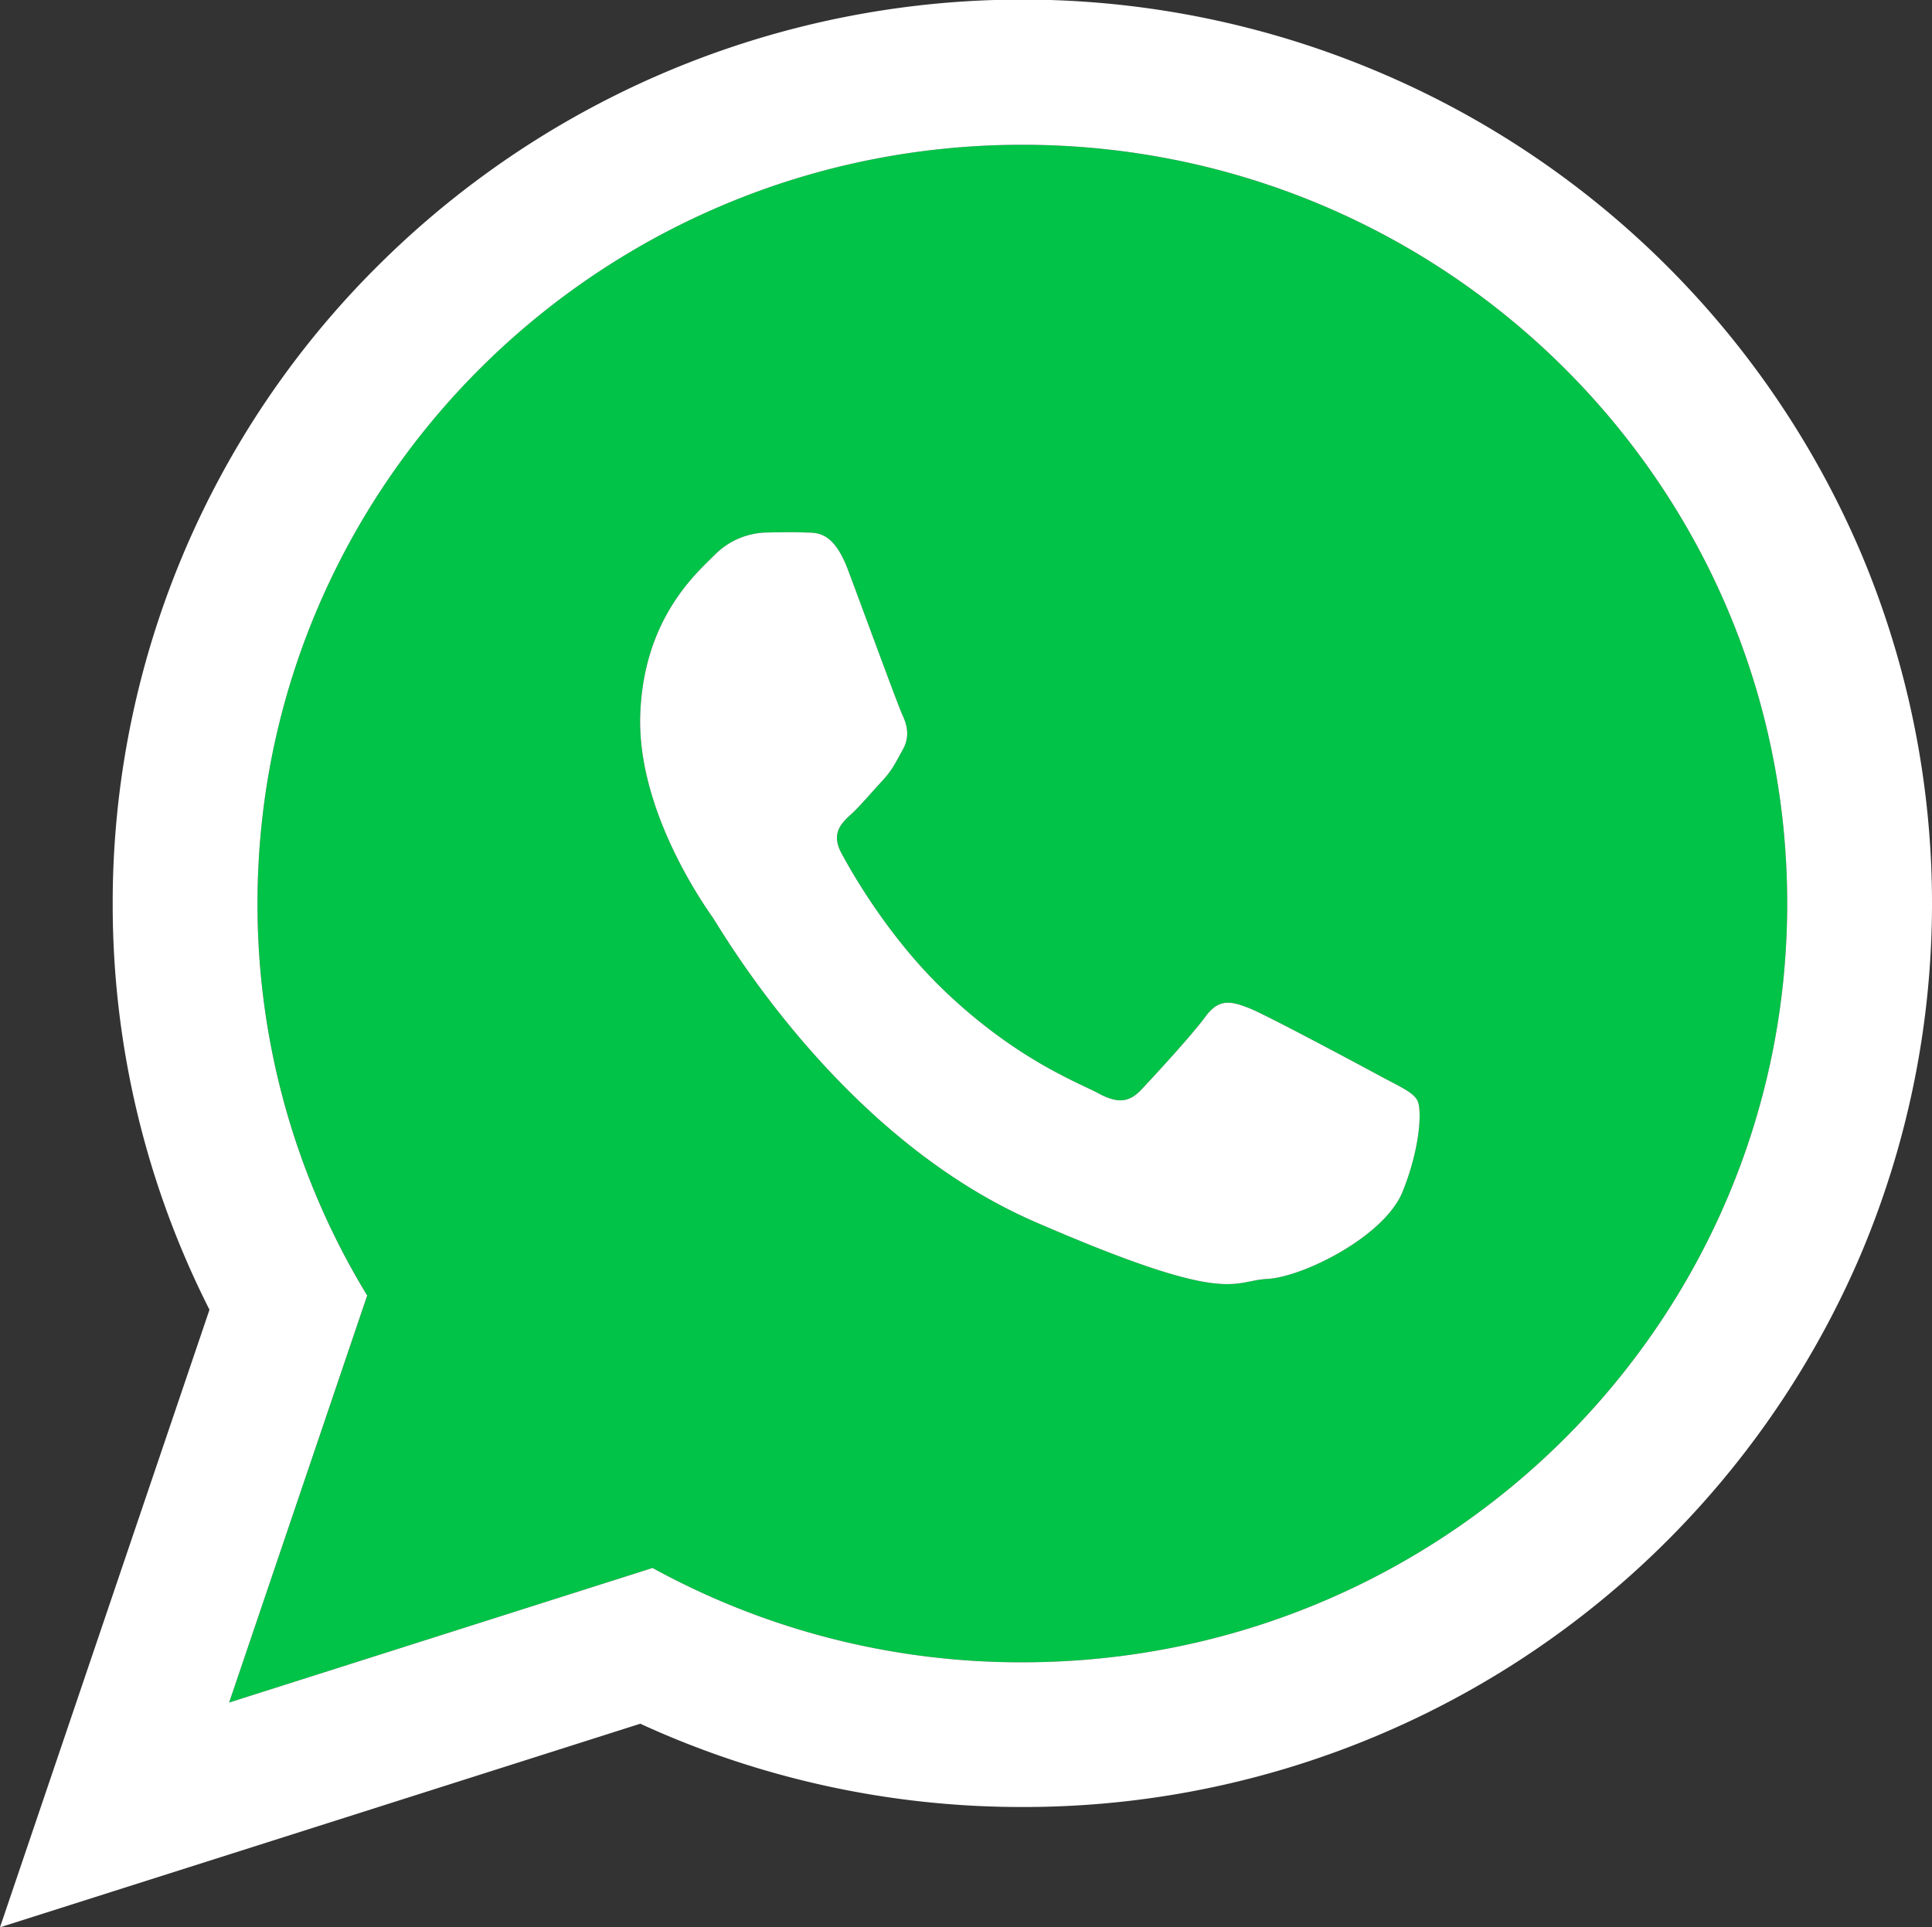
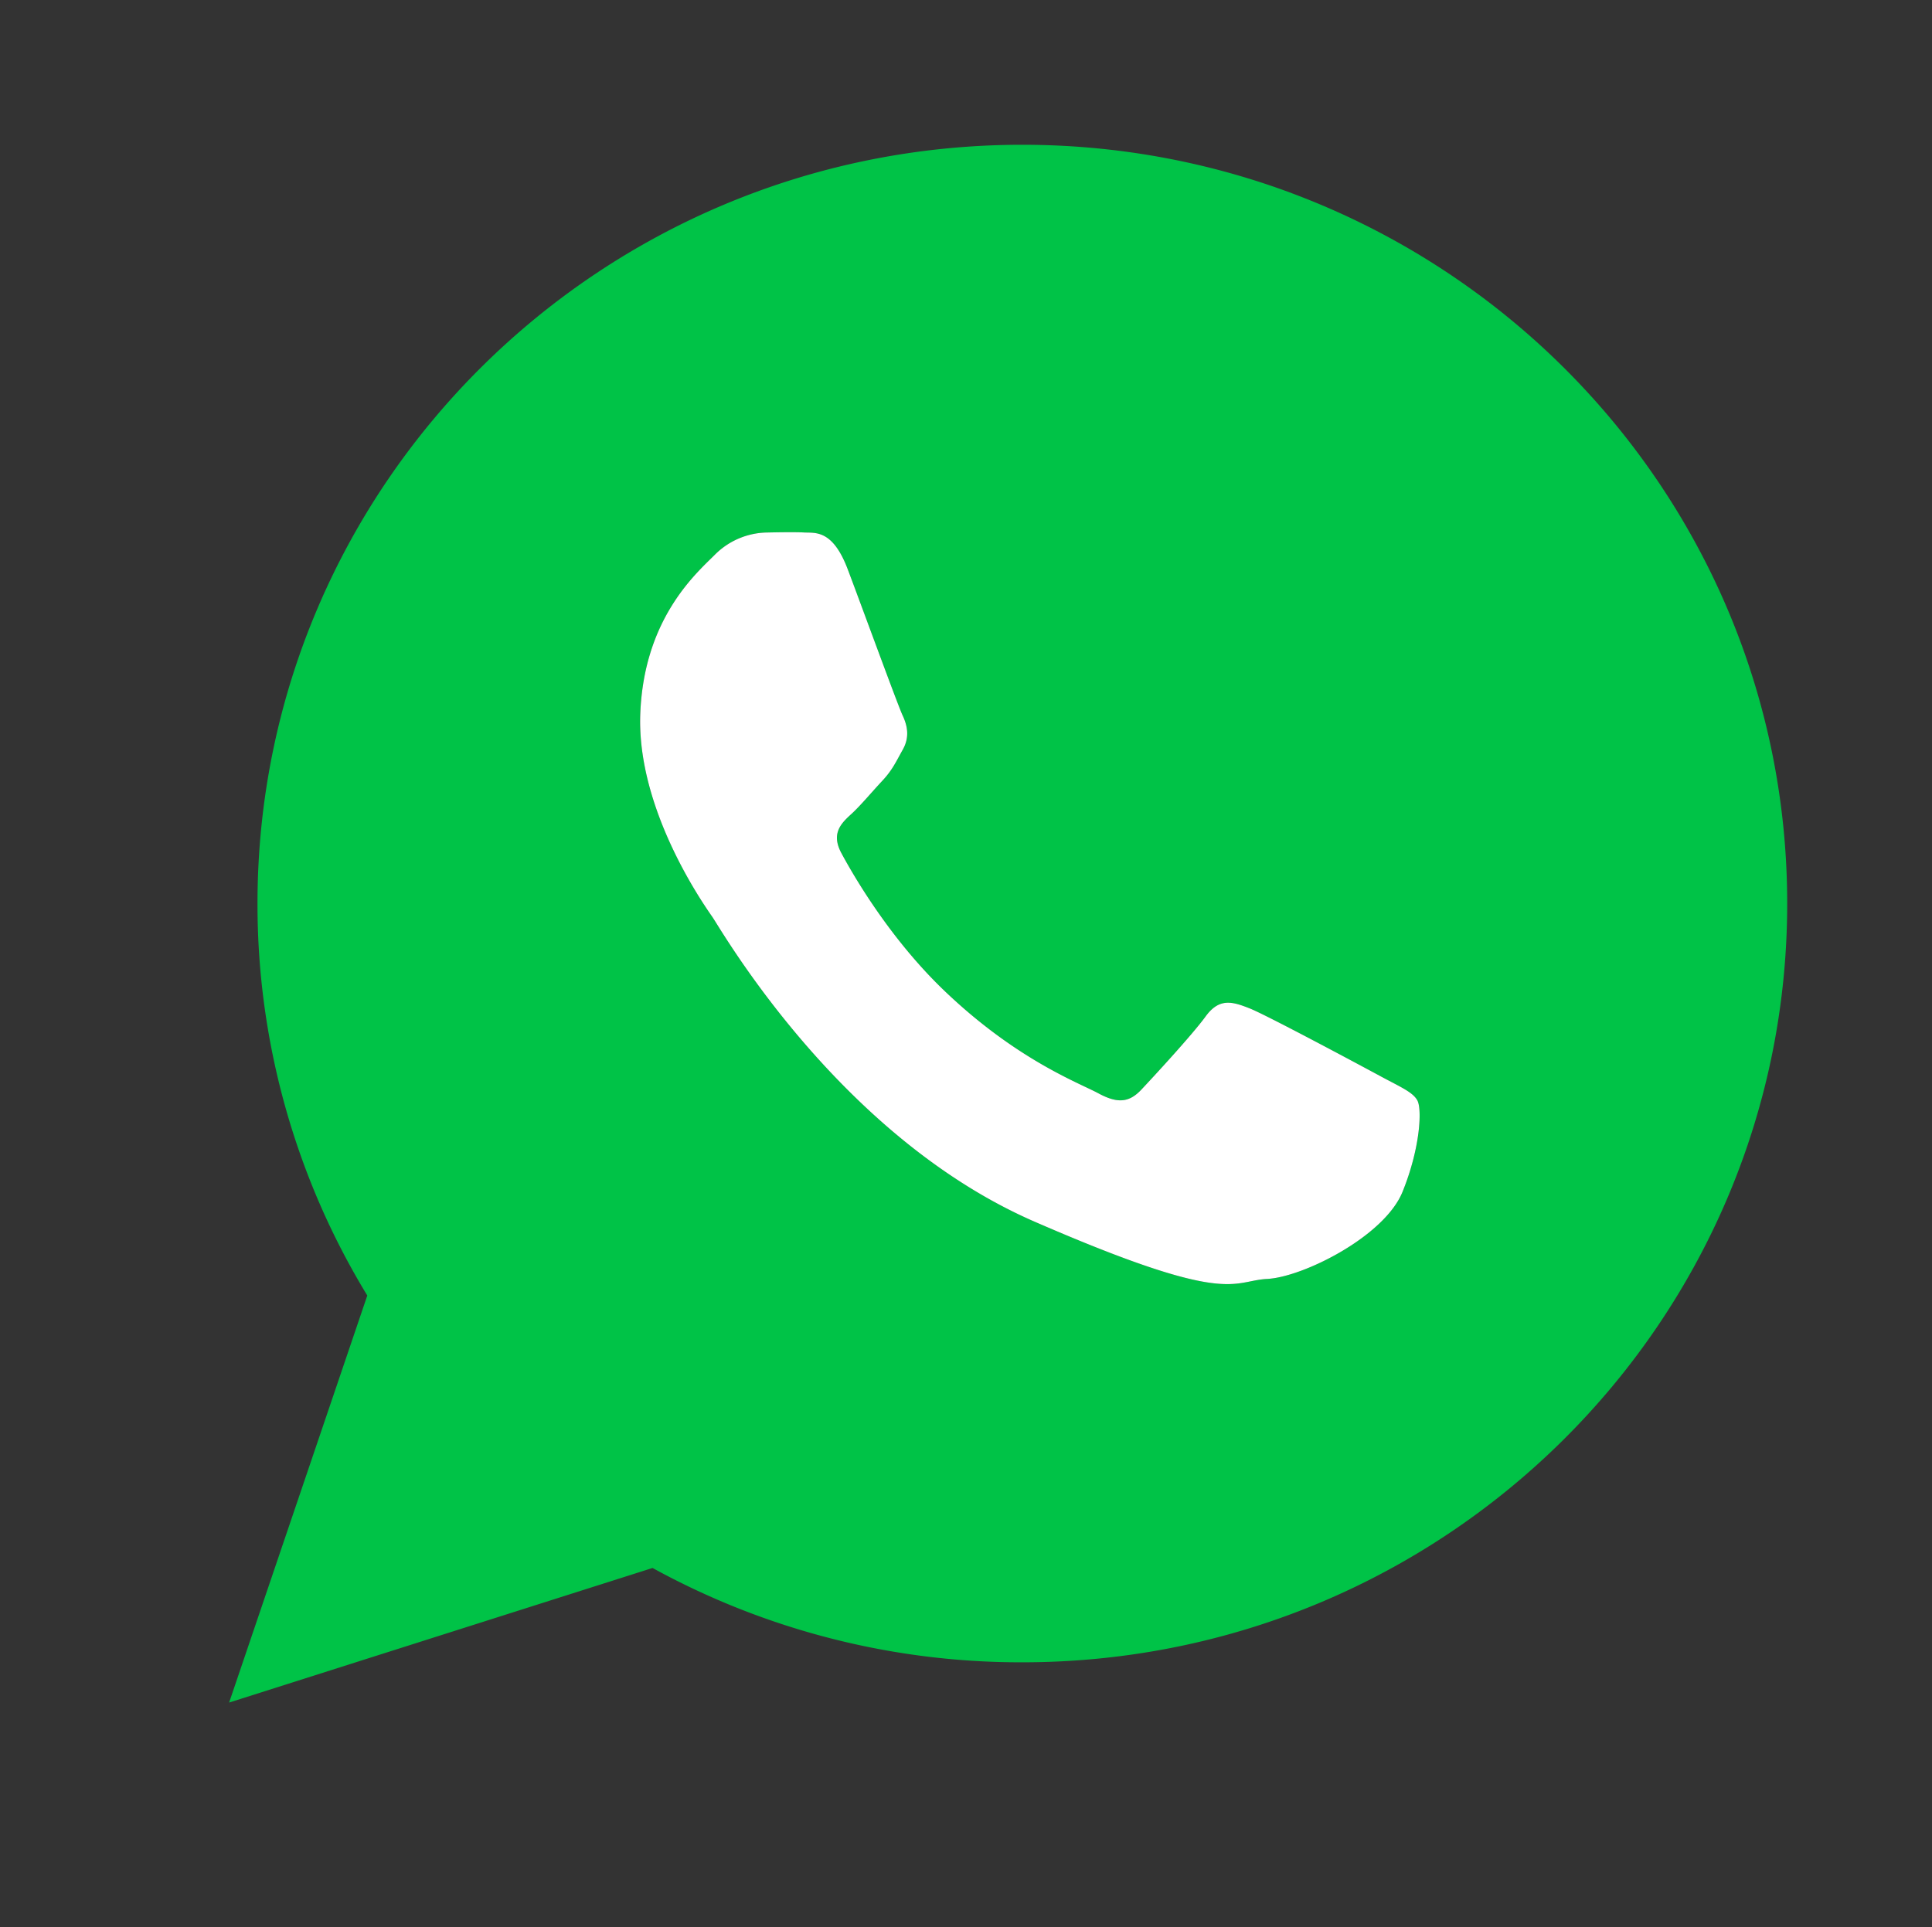
<svg xmlns="http://www.w3.org/2000/svg" id="Layer_1" data-name="Layer 1" viewBox="0 0 1014.04 1011.76">
  <rect x="0" y="0" width="1014.04" height="1011.76" fill="#333333" stroke="none" />
  <defs>
    <style>.cls-1{fill:#00c347;}.cls-2{fill:#fff;}</style>
  </defs>
  <g id="Icon_ionic-logo-whatsapp" data-name="Icon ionic-logo-whatsapp">
    <path class="cls-1" d="M547.42,131.11C325.71,131.11,146,309.43,146,529.47a394.62,394.62,0,0,0,57.63,205.74L131.11,948.89l222.24-70.65a401.44,401.44,0,0,0,193.17,49.52h.9c221.71,0,401.47-178.39,401.47-398.36S769.13,131.11,547.42,131.11ZM747,680.76c-9.47,23.4-52.17,44.75-71,45.74-7.39.38-12,2.72-21,2.72-14,0-38.63-5.6-101-32.71-102.6-44.6-164.39-153-169.24-160S345,479.88,346.91,429.83s29.31-73.68,39.08-83.45a39.49,39.49,0,0,1,27.78-11.73c4.45-.09,8-.15,11.34-.15,2.73,0,5.27,0,8,.15,6,.22,14.92-1.29,22.72,19.38s26.35,71.48,28.77,76.63,3.86,11.21.15,17.87-5.52,10.83-10.9,16.58S462.54,478,457.77,482.38c-5.3,4.84-10.91,10.14-5.3,20.59s24.91,44.45,54.36,72.54c37.86,36.12,70.42,48.09,80.5,53.54,4.55,2.46,8.27,3.69,11.56,3.69,4,0,7.33-1.79,10.77-5.36,6.21-6.59,26.73-28.77,33.93-38.62,3.9-5.38,7.7-7.26,11.83-7.26,3.47,0,7.19,1.33,11.41,3,9.24,3.71,58.68,30.22,68.76,35.67s16.81,8.25,19.15,12.57C757.24,637,756.48,657.37,747,680.76Z" transform="translate(-10.85 -55.11)" />
-     <path class="cls-2" d="M987.25,344.56A477.32,477.32,0,0,0,733.09,92.33,479.15,479.15,0,0,0,210,193.83,471.55,471.55,0,0,0,70,529.4v.51A470.39,470.39,0,0,0,120.8,742.66L59.14,924.48,10.85,1066.87l143.29-45.55L346.91,960a479,479,0,0,0,199.61,43.72h1.05A477.53,477.53,0,0,0,987.25,714.25a472.69,472.69,0,0,0,0-369.69ZM203.58,735.21A394.62,394.62,0,0,1,146,529.47c0-220,179.76-398.36,401.47-398.36S948.89,309.43,948.89,529.4,769.13,927.76,547.42,927.76h-.9a401.44,401.44,0,0,1-193.17-49.52L131.11,948.89Z" transform="translate(-10.85 -55.11)" />
    <path class="cls-2" d="M747,680.76c-9.47,23.4-52.17,44.75-71,45.74-7.39.38-12,2.72-21,2.72-14,0-38.63-5.6-101-32.71-102.6-44.6-164.39-153-169.24-160S345,479.88,346.91,429.83s29.31-73.68,39.08-83.45a39.49,39.49,0,0,1,27.78-11.73c4.45-.09,8-.15,11.34-.15,2.73,0,5.27,0,8,.15,6,.22,14.92-1.29,22.72,19.38s26.35,71.48,28.77,76.63,3.86,11.21.15,17.87-5.52,10.83-10.9,16.58S462.54,478,457.77,482.38c-5.3,4.84-10.91,10.14-5.3,20.59s24.91,44.45,54.36,72.54c37.86,36.12,70.42,48.09,80.5,53.54,4.55,2.46,8.27,3.69,11.56,3.69,4,0,7.33-1.79,10.77-5.36,6.21-6.59,26.73-28.77,33.93-38.62,3.9-5.38,7.7-7.26,11.83-7.26,3.47,0,7.19,1.33,11.41,3,9.24,3.71,58.68,30.22,68.76,35.67s16.81,8.25,19.15,12.57C757.24,637,756.48,657.37,747,680.76Z" transform="translate(-10.85 -55.11)" />
  </g>
</svg>